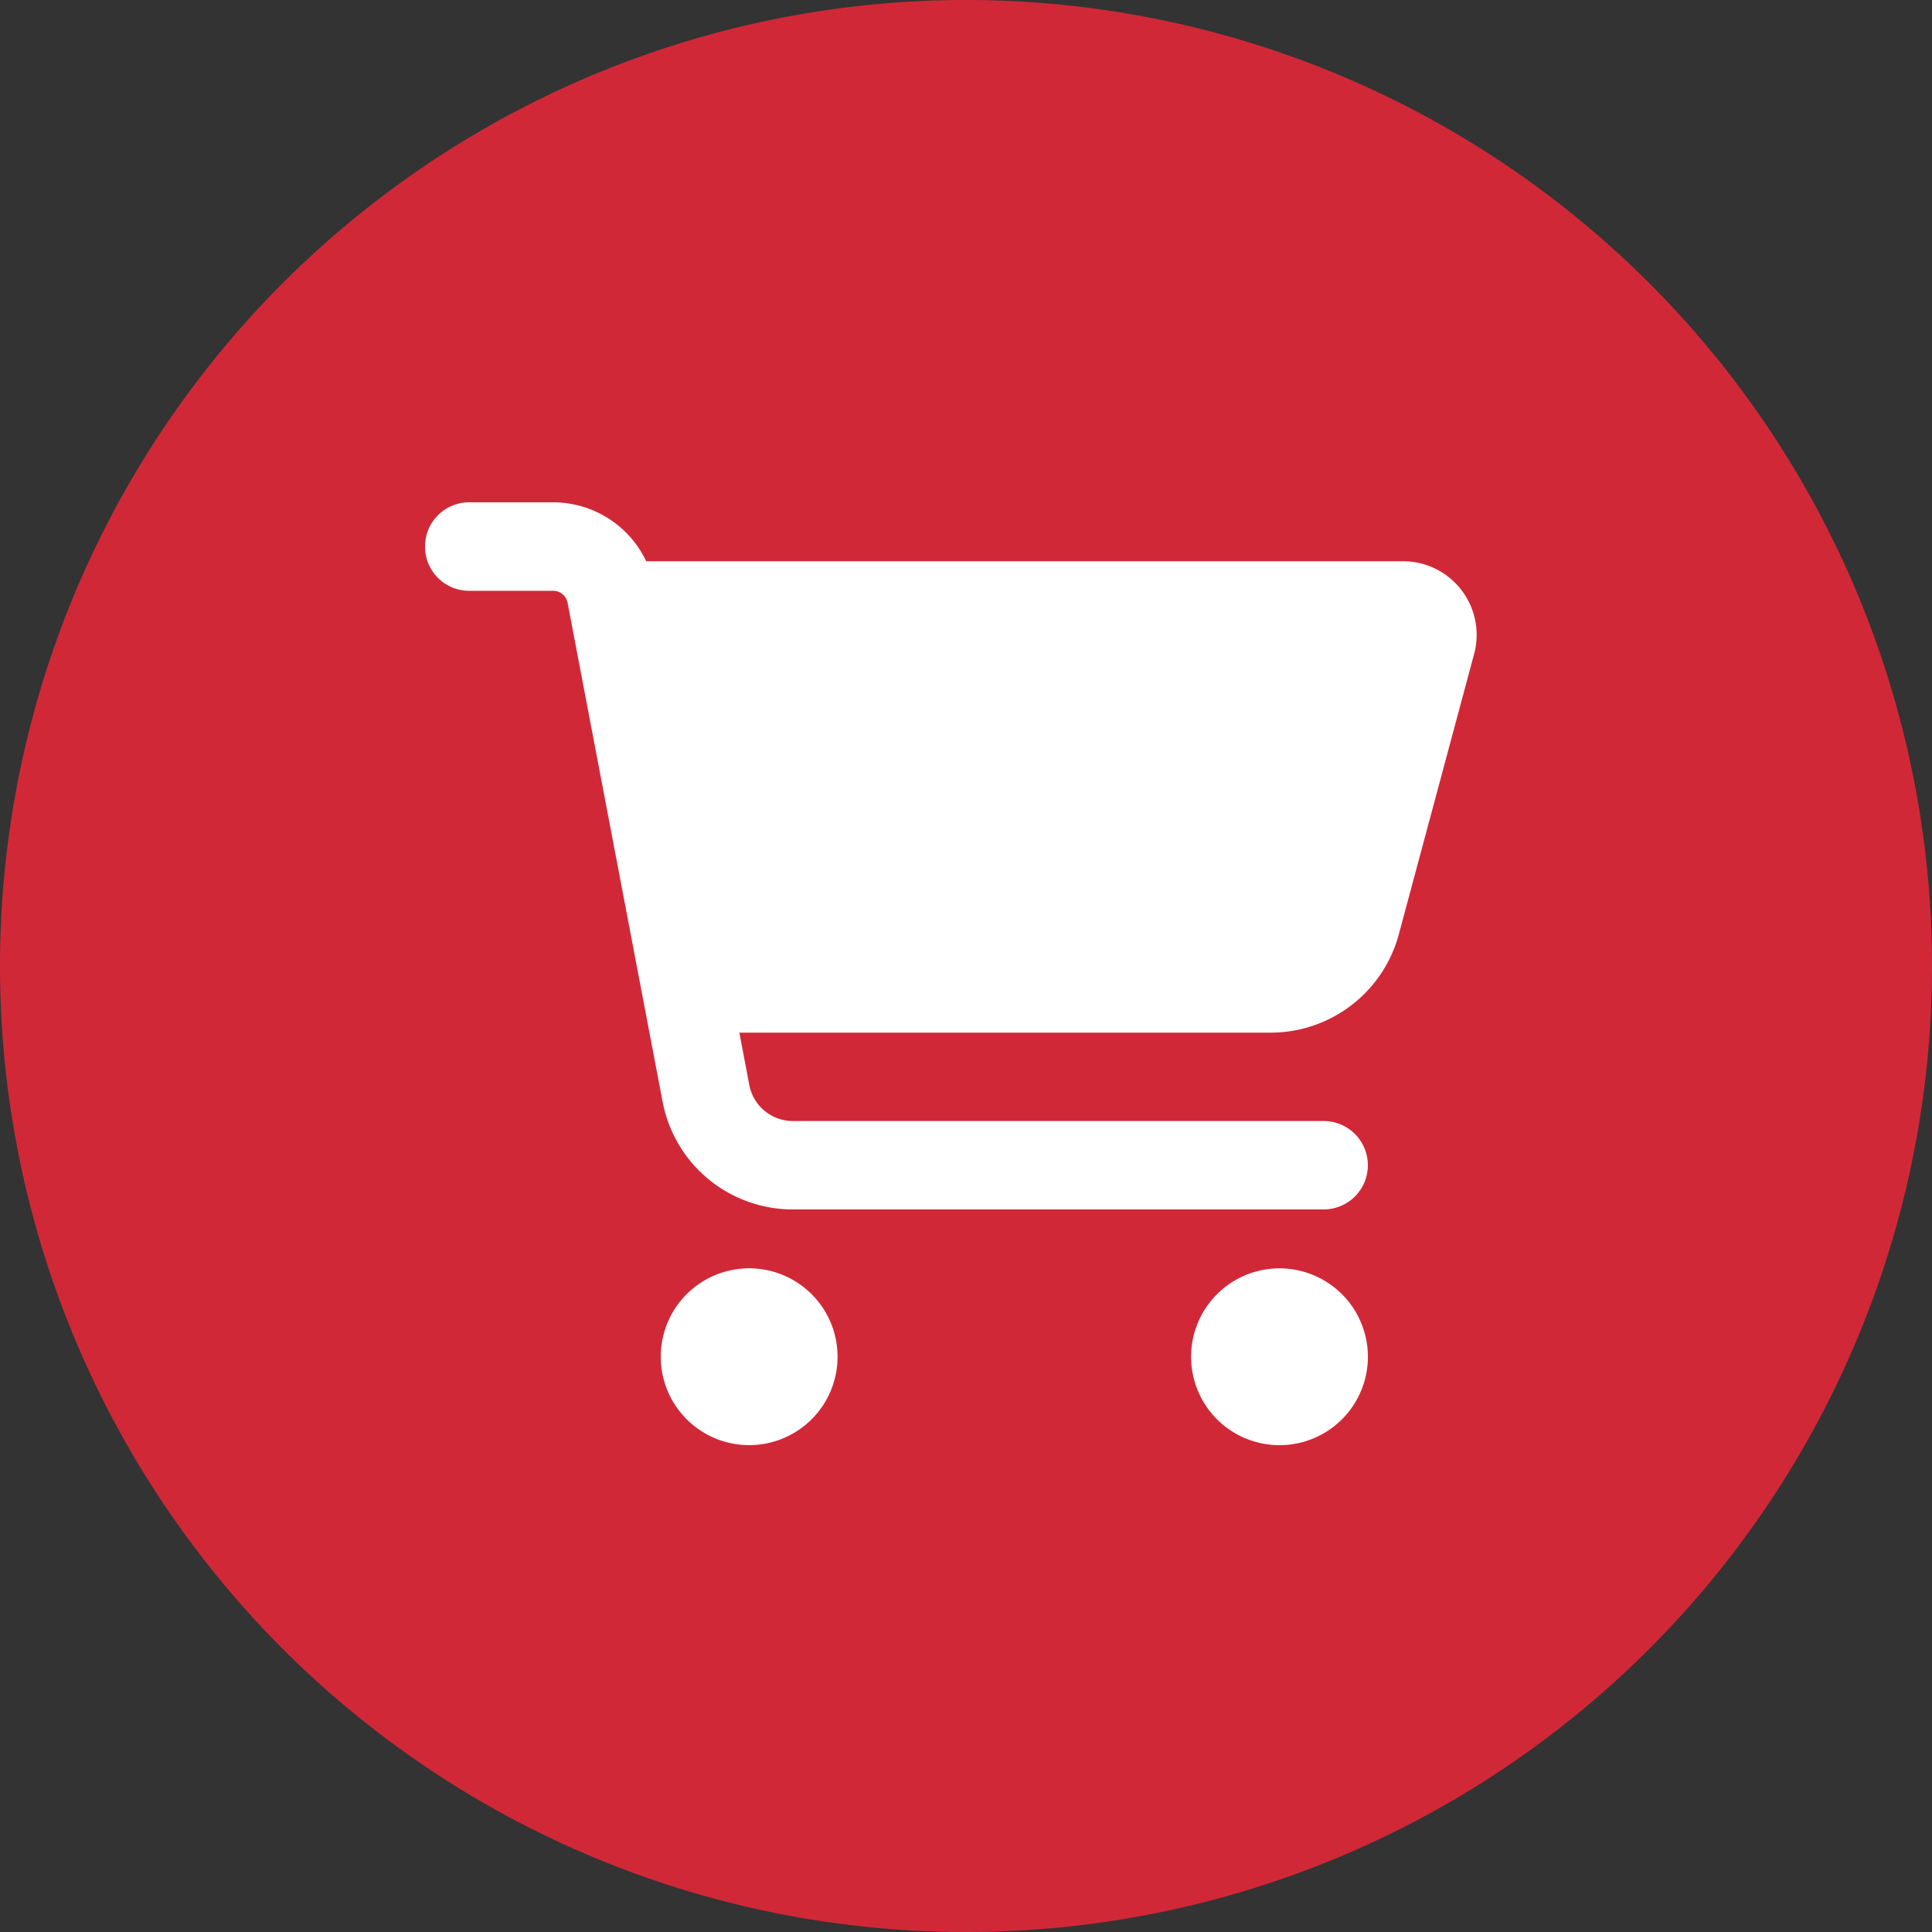
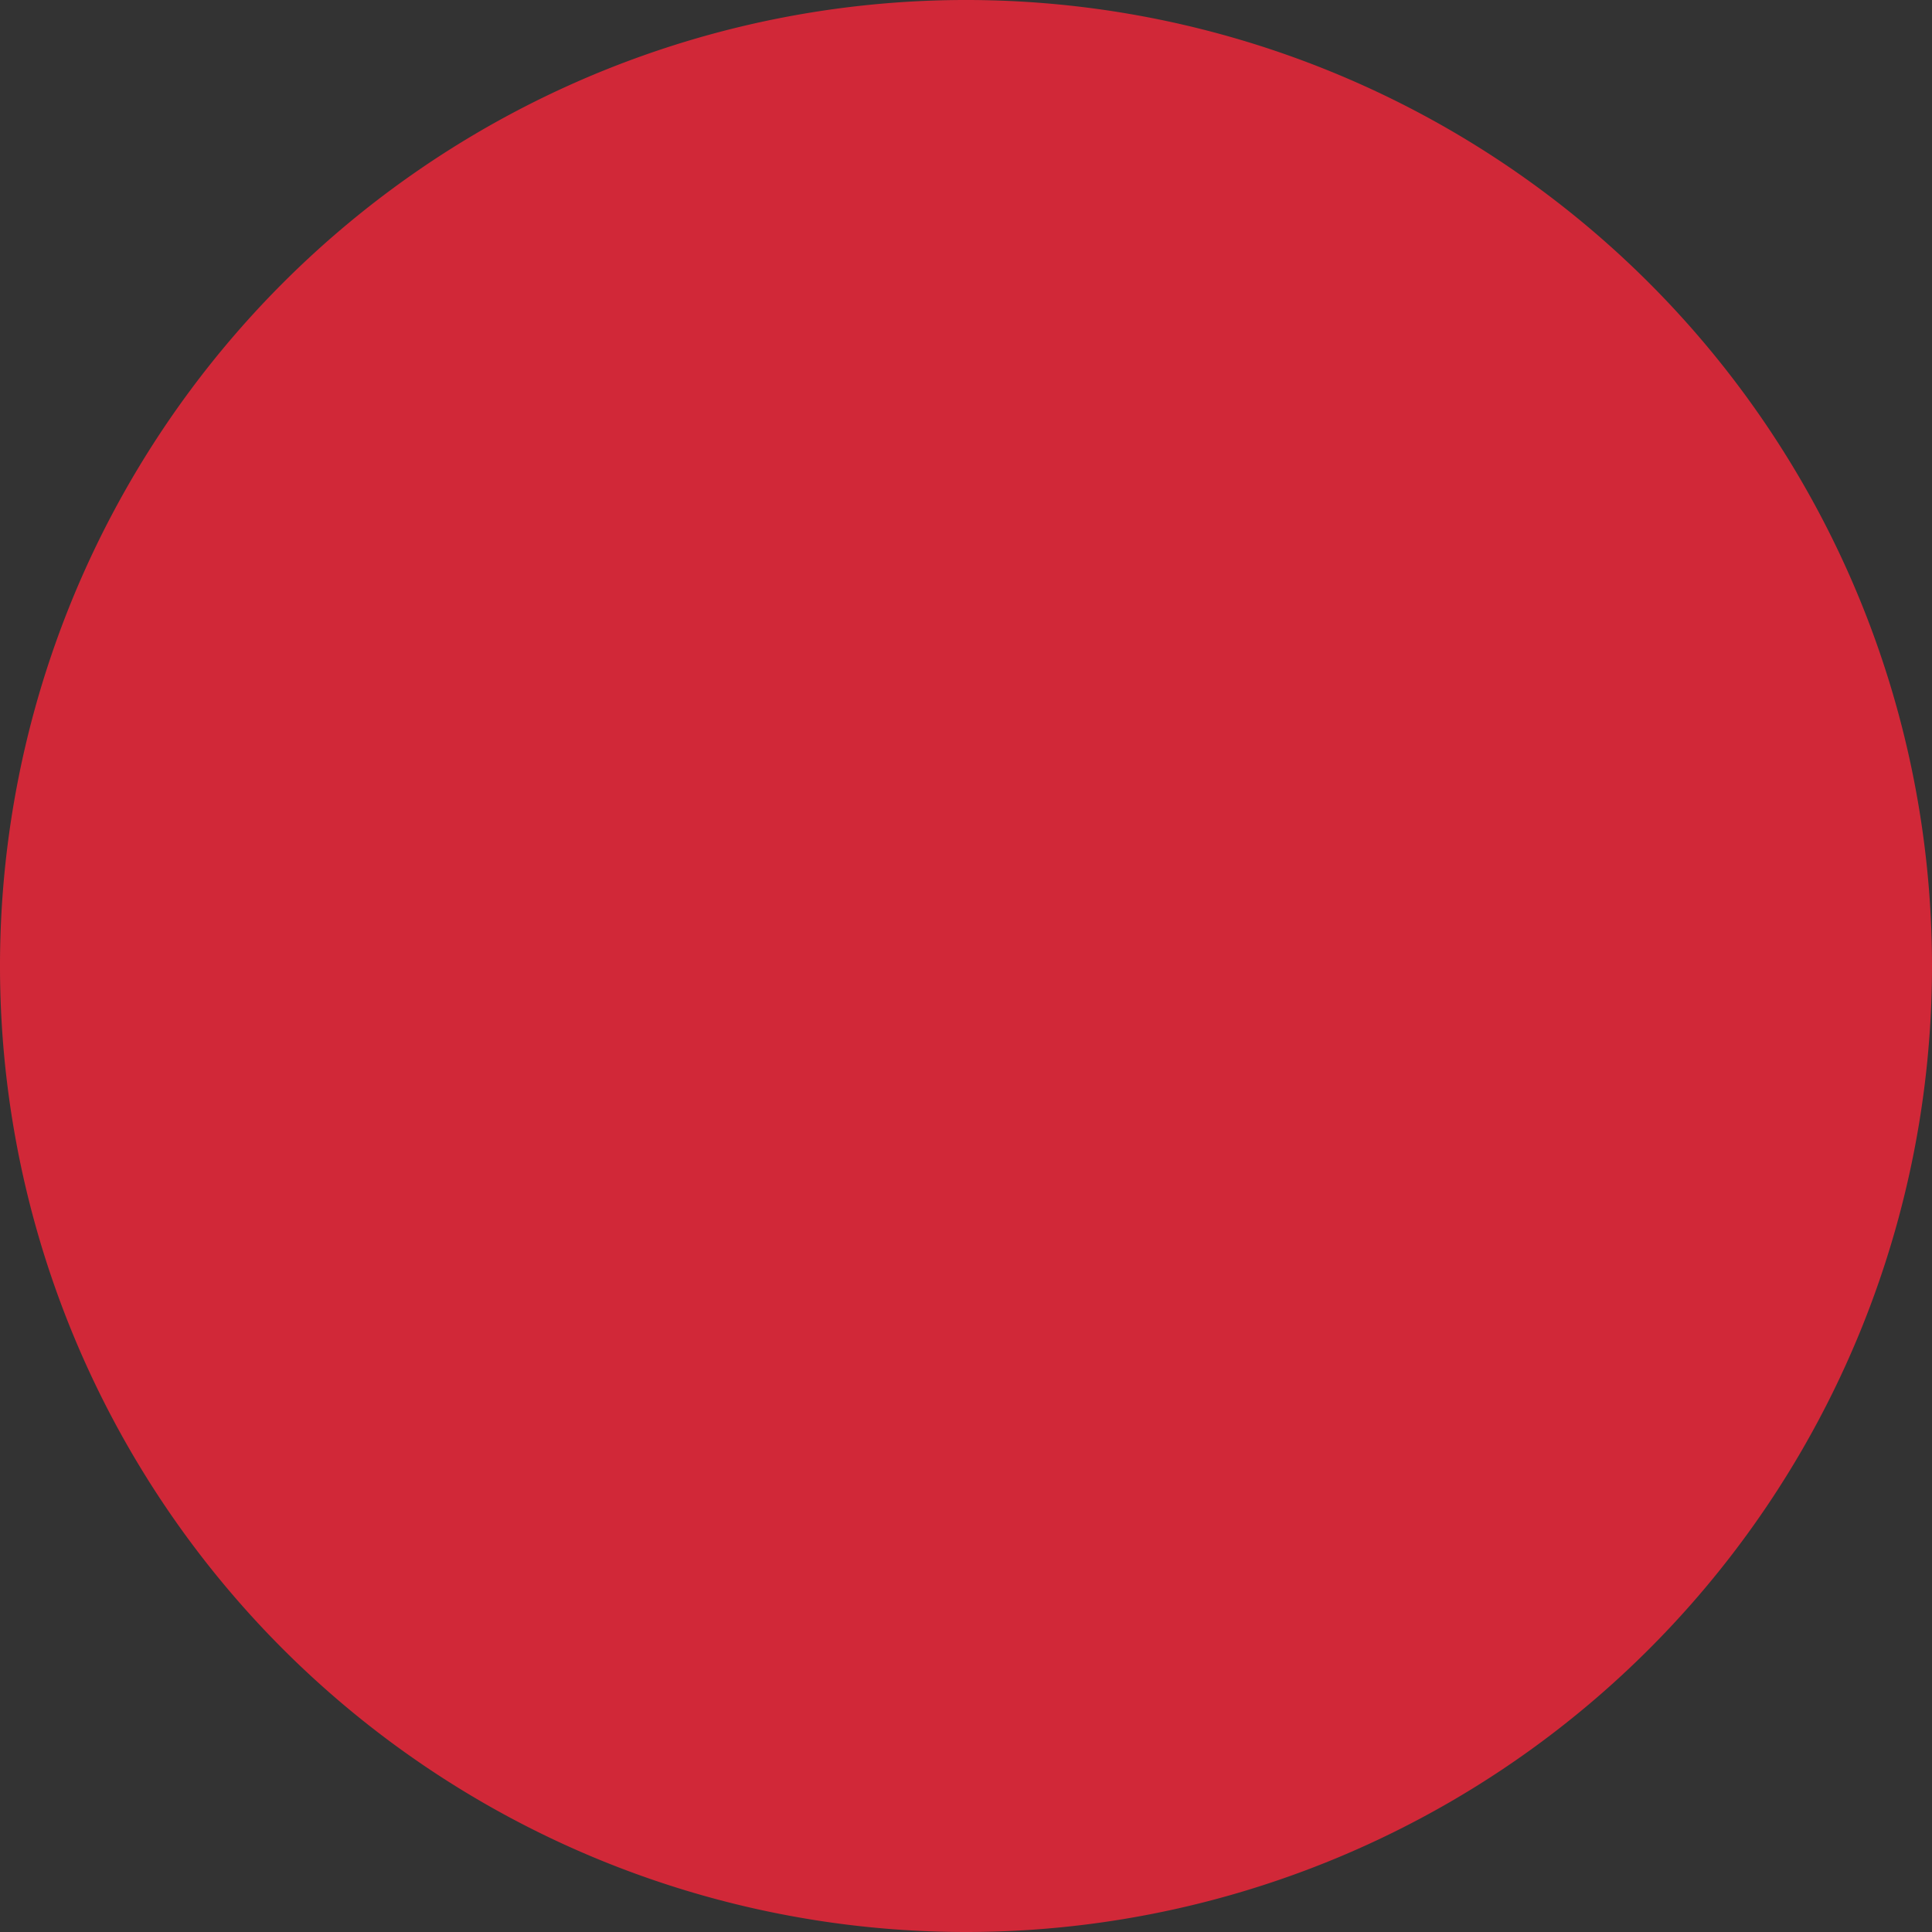
<svg xmlns="http://www.w3.org/2000/svg" width="50" height="50" viewBox="0 0 50 50">
  <rect x="0" y="0" width="50" height="50" fill="#333333" stroke="none" />
  <g id="组_25581" data-name="组 25581" transform="translate(-1858 -646)">
    <path id="路径_49477" data-name="路径 49477" d="M25,0A25,25,0,1,1,0,25,25,25,0,0,1,25,0Z" transform="translate(1908 696) rotate(180)" fill="#d12838" />
-     <path id="cart-shopping-solid" d="M0,1.144A1.141,1.141,0,0,1,1.144,0H3.312A2.669,2.669,0,0,1,5.724,1.525H25.31a1.905,1.905,0,0,1,1.84,2.4L25.2,11.185a3.437,3.437,0,0,1-3.312,2.54H8.135l.257,1.358a1.148,1.148,0,0,0,1.125.929H23.256a1.144,1.144,0,1,1,0,2.288H9.517a3.428,3.428,0,0,1-3.369-2.788L3.689,2.6a.379.379,0,0,0-.376-.31H1.144A1.141,1.141,0,0,1,0,1.144ZM6.1,22.113A2.288,2.288,0,1,1,8.388,24.4,2.288,2.288,0,0,1,6.1,22.113Zm16.013-2.288a2.288,2.288,0,1,1-2.288,2.288A2.288,2.288,0,0,1,22.113,19.825Z" transform="translate(1869 659)" fill="#fff" />
  </g>
</svg>